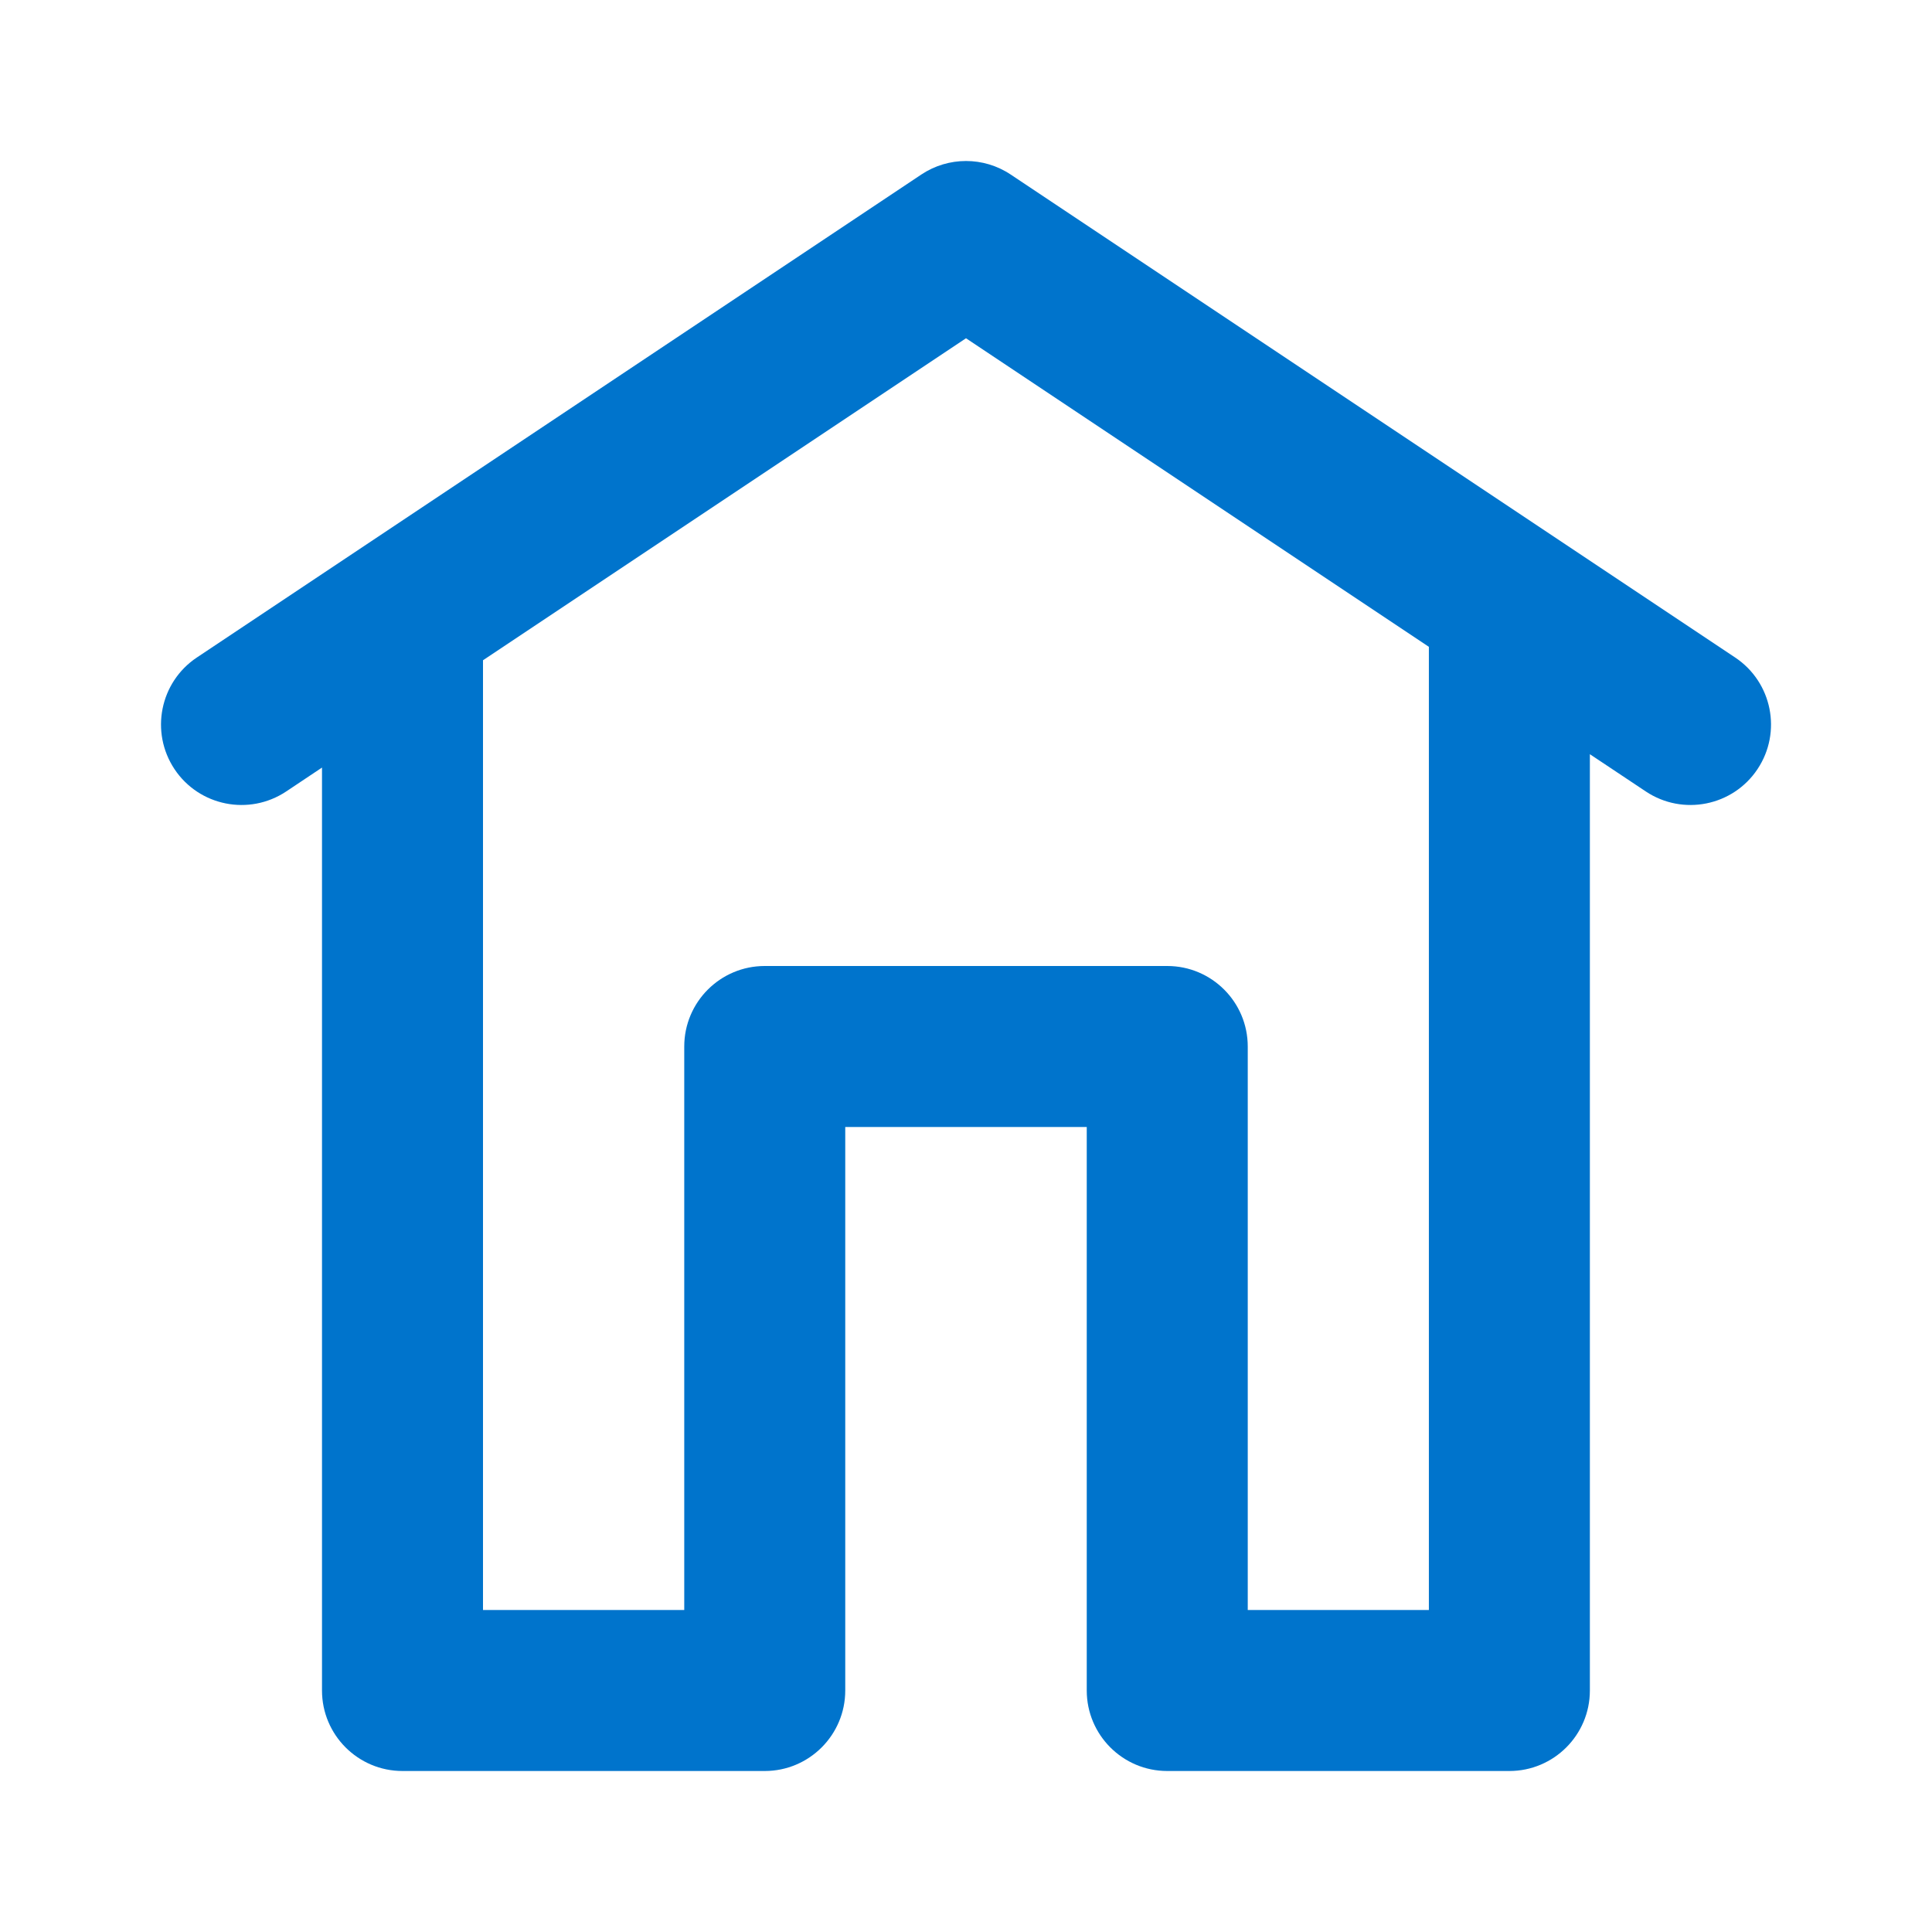
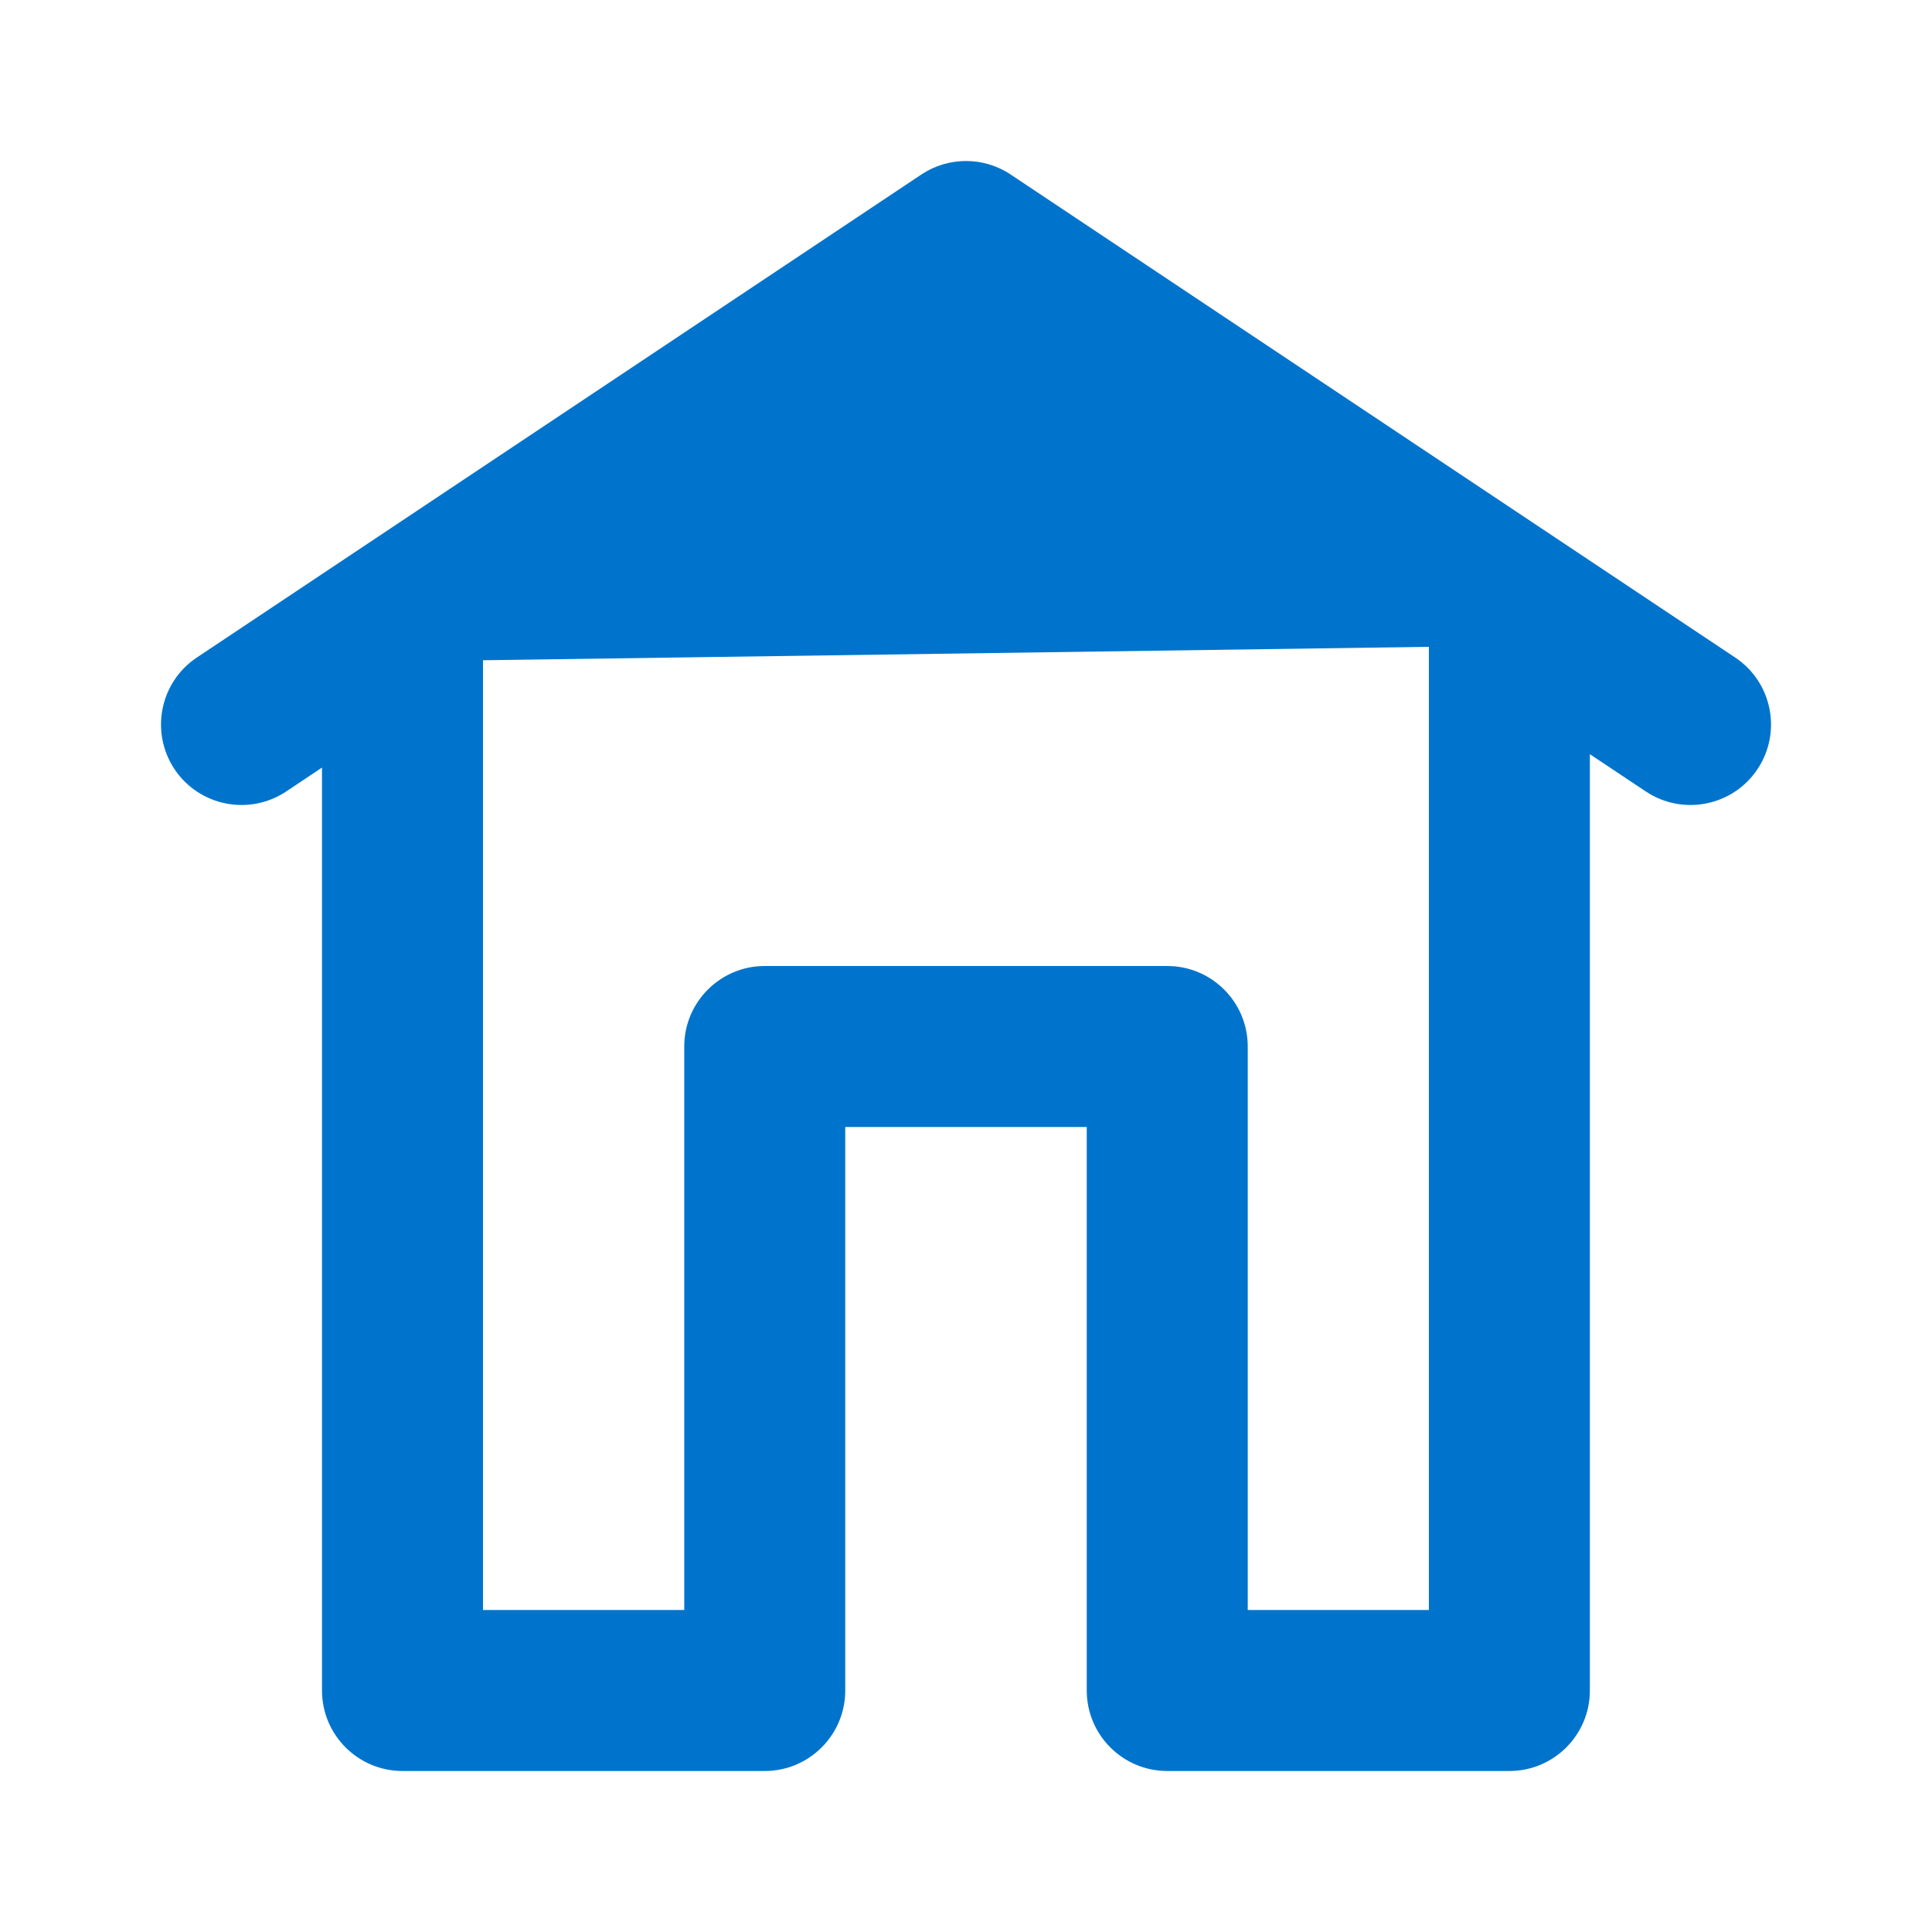
<svg xmlns="http://www.w3.org/2000/svg" width="24" height="24" viewBox="0 0 24 24" fill="none">
-   <path fill-rule="evenodd" clip-rule="evenodd" d="M11.445 2.168C11.781 1.944 12.219 1.944 12.555 2.168L21.555 8.168C22.014 8.474 22.139 9.095 21.832 9.555C21.526 10.014 20.905 10.138 20.445 9.832L19.75 9.369V21C19.75 21.552 19.302 22 18.75 22H14.5C13.948 22 13.5 21.552 13.5 21V14H10.5V21C10.5 21.552 10.052 22 9.5 22H5C4.448 22 4 21.552 4 21V9.535L3.555 9.832C3.095 10.138 2.474 10.014 2.168 9.555C1.862 9.095 1.986 8.474 2.445 8.168L11.445 2.168ZM6 8.202V20H8.5V13C8.5 12.448 8.948 12 9.5 12H14.5C15.052 12 15.5 12.448 15.5 13V20H17.75V8.035L12 4.202L6 8.202Z" fill="#0074CC" />
+   <path fill-rule="evenodd" clip-rule="evenodd" d="M11.445 2.168C11.781 1.944 12.219 1.944 12.555 2.168L21.555 8.168C22.014 8.474 22.139 9.095 21.832 9.555C21.526 10.014 20.905 10.138 20.445 9.832L19.75 9.369V21C19.75 21.552 19.302 22 18.75 22H14.5C13.948 22 13.5 21.552 13.5 21V14H10.5V21C10.5 21.552 10.052 22 9.5 22H5C4.448 22 4 21.552 4 21V9.535L3.555 9.832C3.095 10.138 2.474 10.014 2.168 9.555C1.862 9.095 1.986 8.474 2.445 8.168L11.445 2.168ZM6 8.202V20H8.5V13C8.5 12.448 8.948 12 9.5 12H14.5C15.052 12 15.5 12.448 15.5 13V20H17.75V8.035L6 8.202Z" fill="#0074CC" />
</svg>